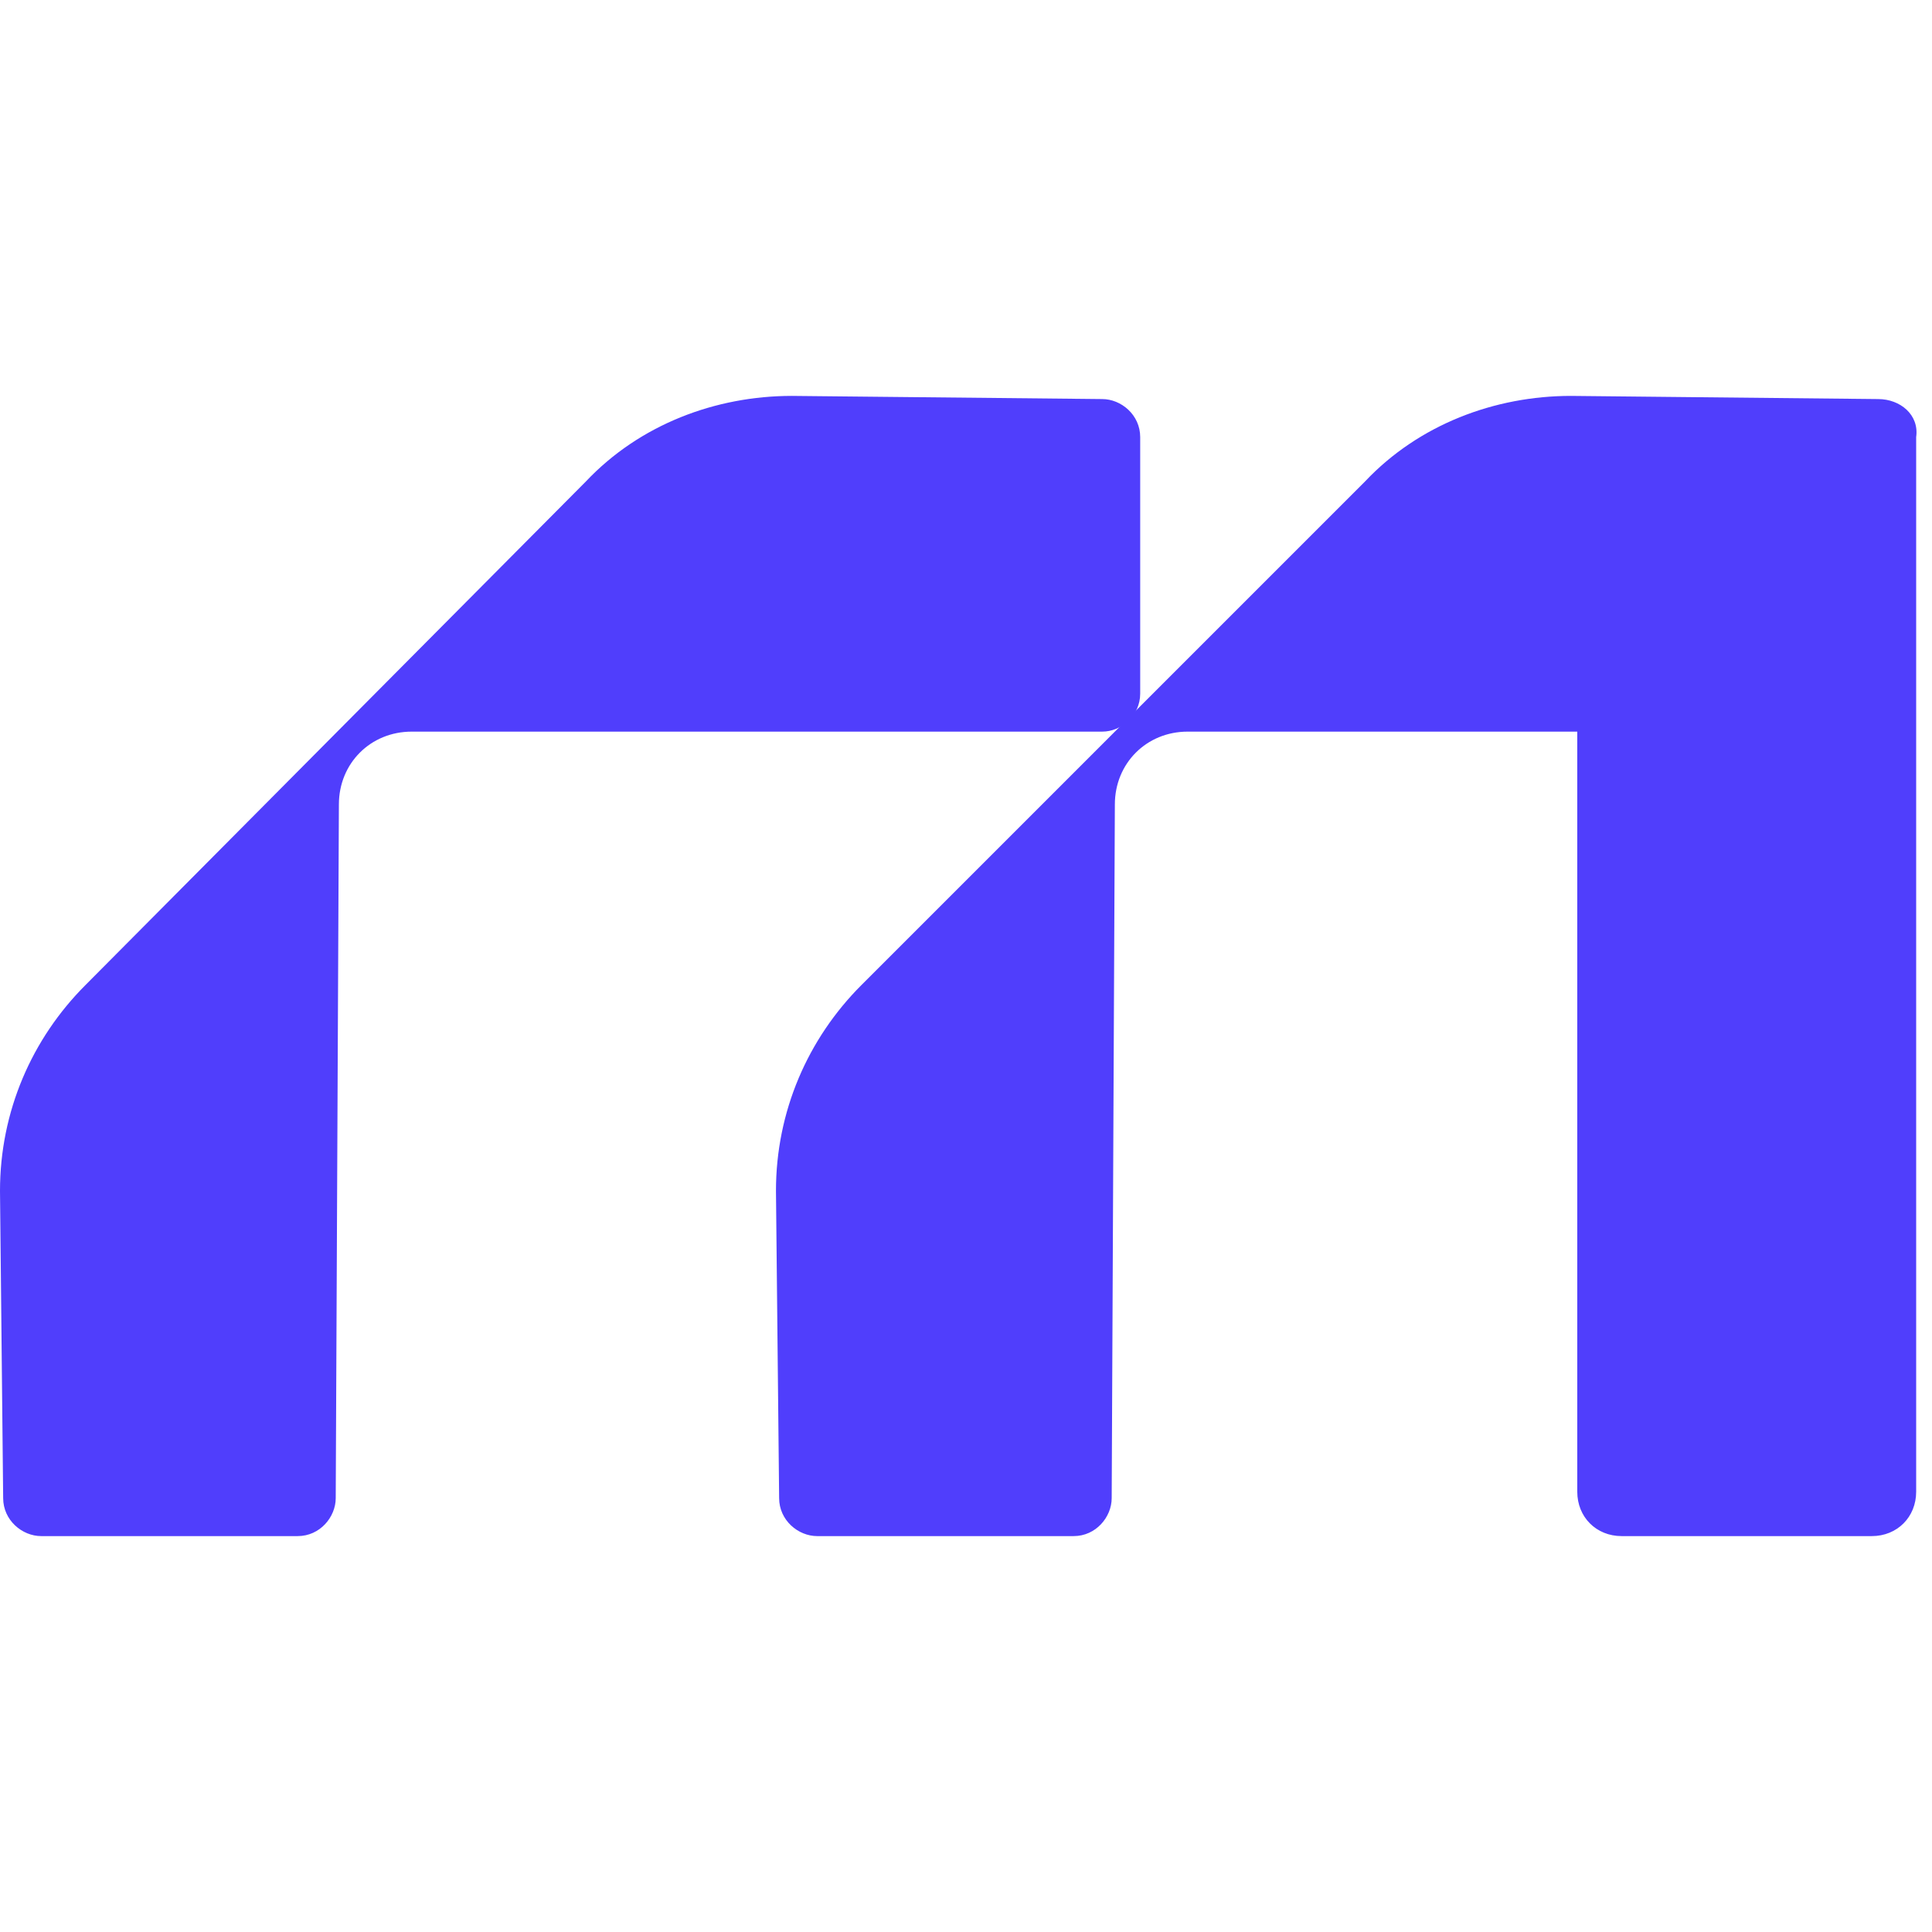
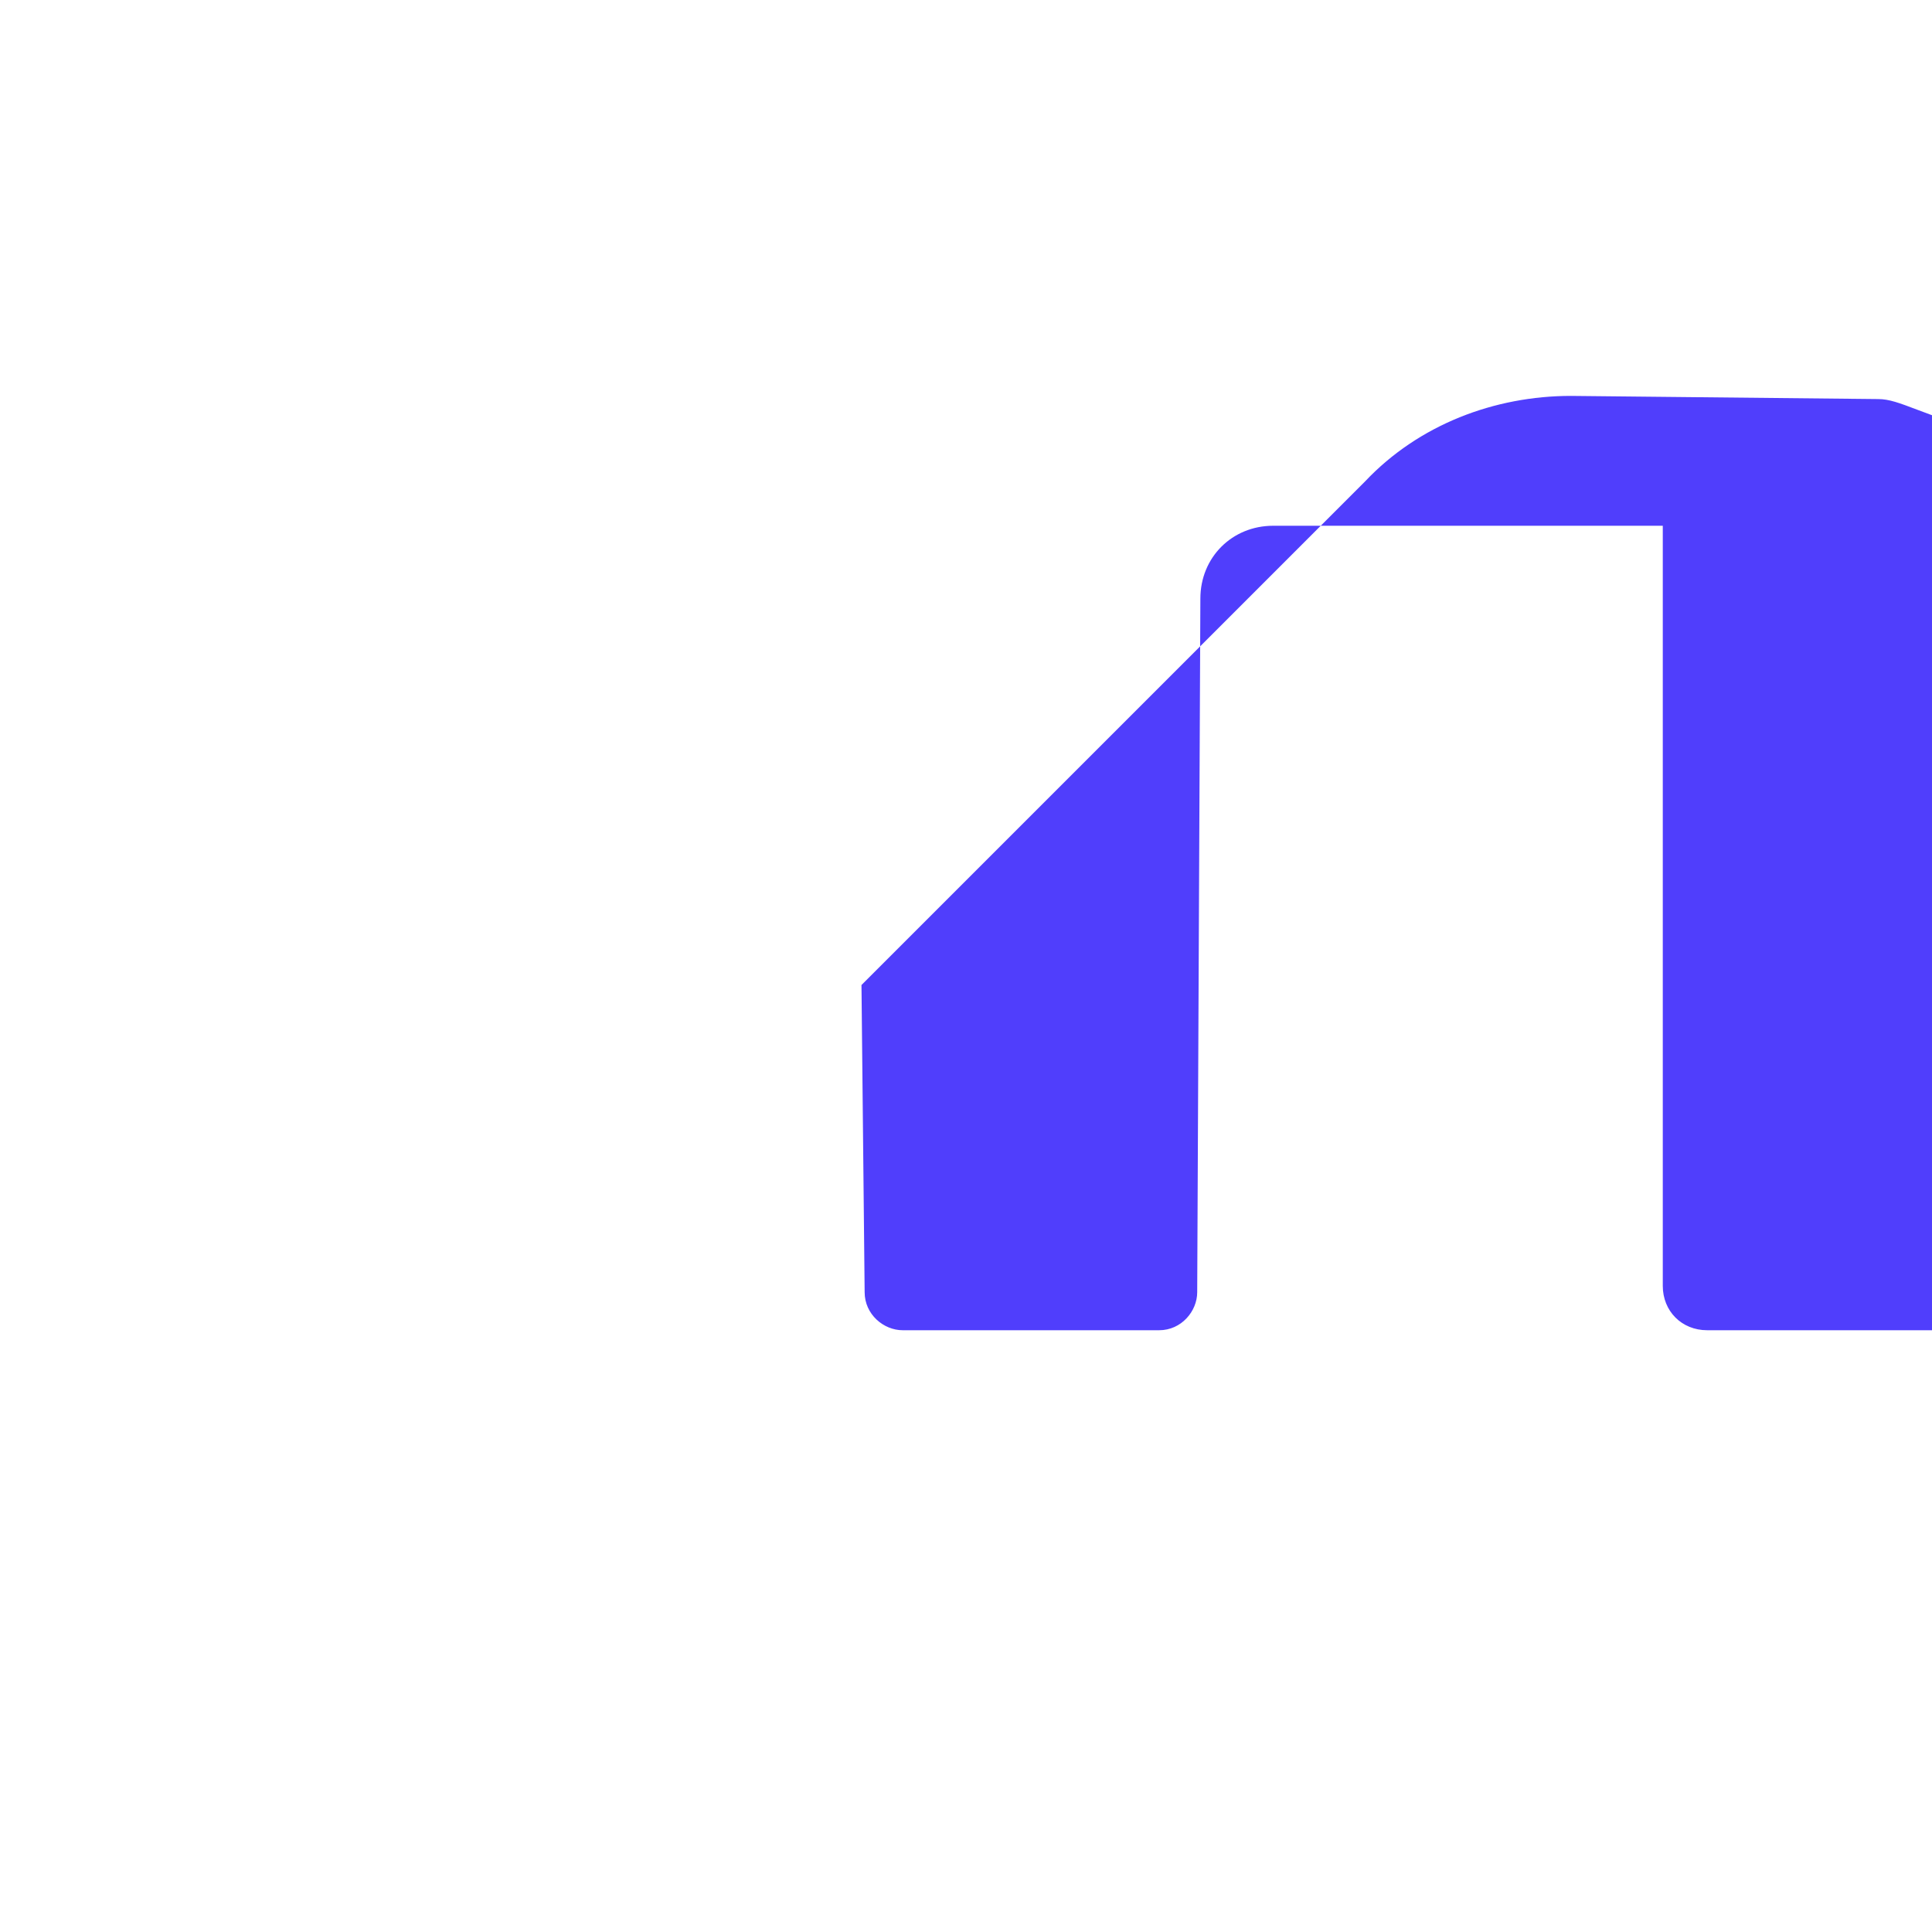
<svg xmlns="http://www.w3.org/2000/svg" version="1.1" id="Слой_1" x="0px" y="0px" viewBox="0 0 61 61" style="enable-background:new 0 0 61 61;" xml:space="preserve">
  <style type="text/css">
	.st0{fill:#503EFC;}
</style>
-   <path class="st0" d="M36,21.9v-8.1c0-0.7-0.6-1.2-1.2-1.2L25,12.5c-2.4,0-4.8,0.9-6.5,2.7L2.7,31.1c-1.7,1.7-2.7,4-2.7,6.5l0.1,9.7  c0,0.7,0.6,1.2,1.2,1.2h8.1c0.7,0,1.2-0.6,1.2-1.2l0.1-21.9c0-1.3,1-2.3,2.3-2.3h21.8C35.4,23.1,36,22.6,36,21.9z" />
-   <path class="st0" d="M59.3,12.6l-9.7-0.1c-2.4,0-4.8,0.9-6.5,2.7L27.2,31.1c-1.7,1.7-2.7,4-2.7,6.5l0.1,9.7c0,0.7,0.6,1.2,1.2,1.2  h8.1c0.7,0,1.2-0.6,1.2-1.2l0.1-21.9c0-1.3,1-2.3,2.3-2.3h12.3v24c0,0.8,0.6,1.4,1.4,1.4h7.9c0.8,0,1.4-0.6,1.4-1.4V13.8  C60.6,13.1,60,12.6,59.3,12.6z" />
+   <path class="st0" d="M59.3,12.6l-9.7-0.1c-2.4,0-4.8,0.9-6.5,2.7L27.2,31.1l0.1,9.7c0,0.7,0.6,1.2,1.2,1.2  h8.1c0.7,0,1.2-0.6,1.2-1.2l0.1-21.9c0-1.3,1-2.3,2.3-2.3h12.3v24c0,0.8,0.6,1.4,1.4,1.4h7.9c0.8,0,1.4-0.6,1.4-1.4V13.8  C60.6,13.1,60,12.6,59.3,12.6z" />
</svg>